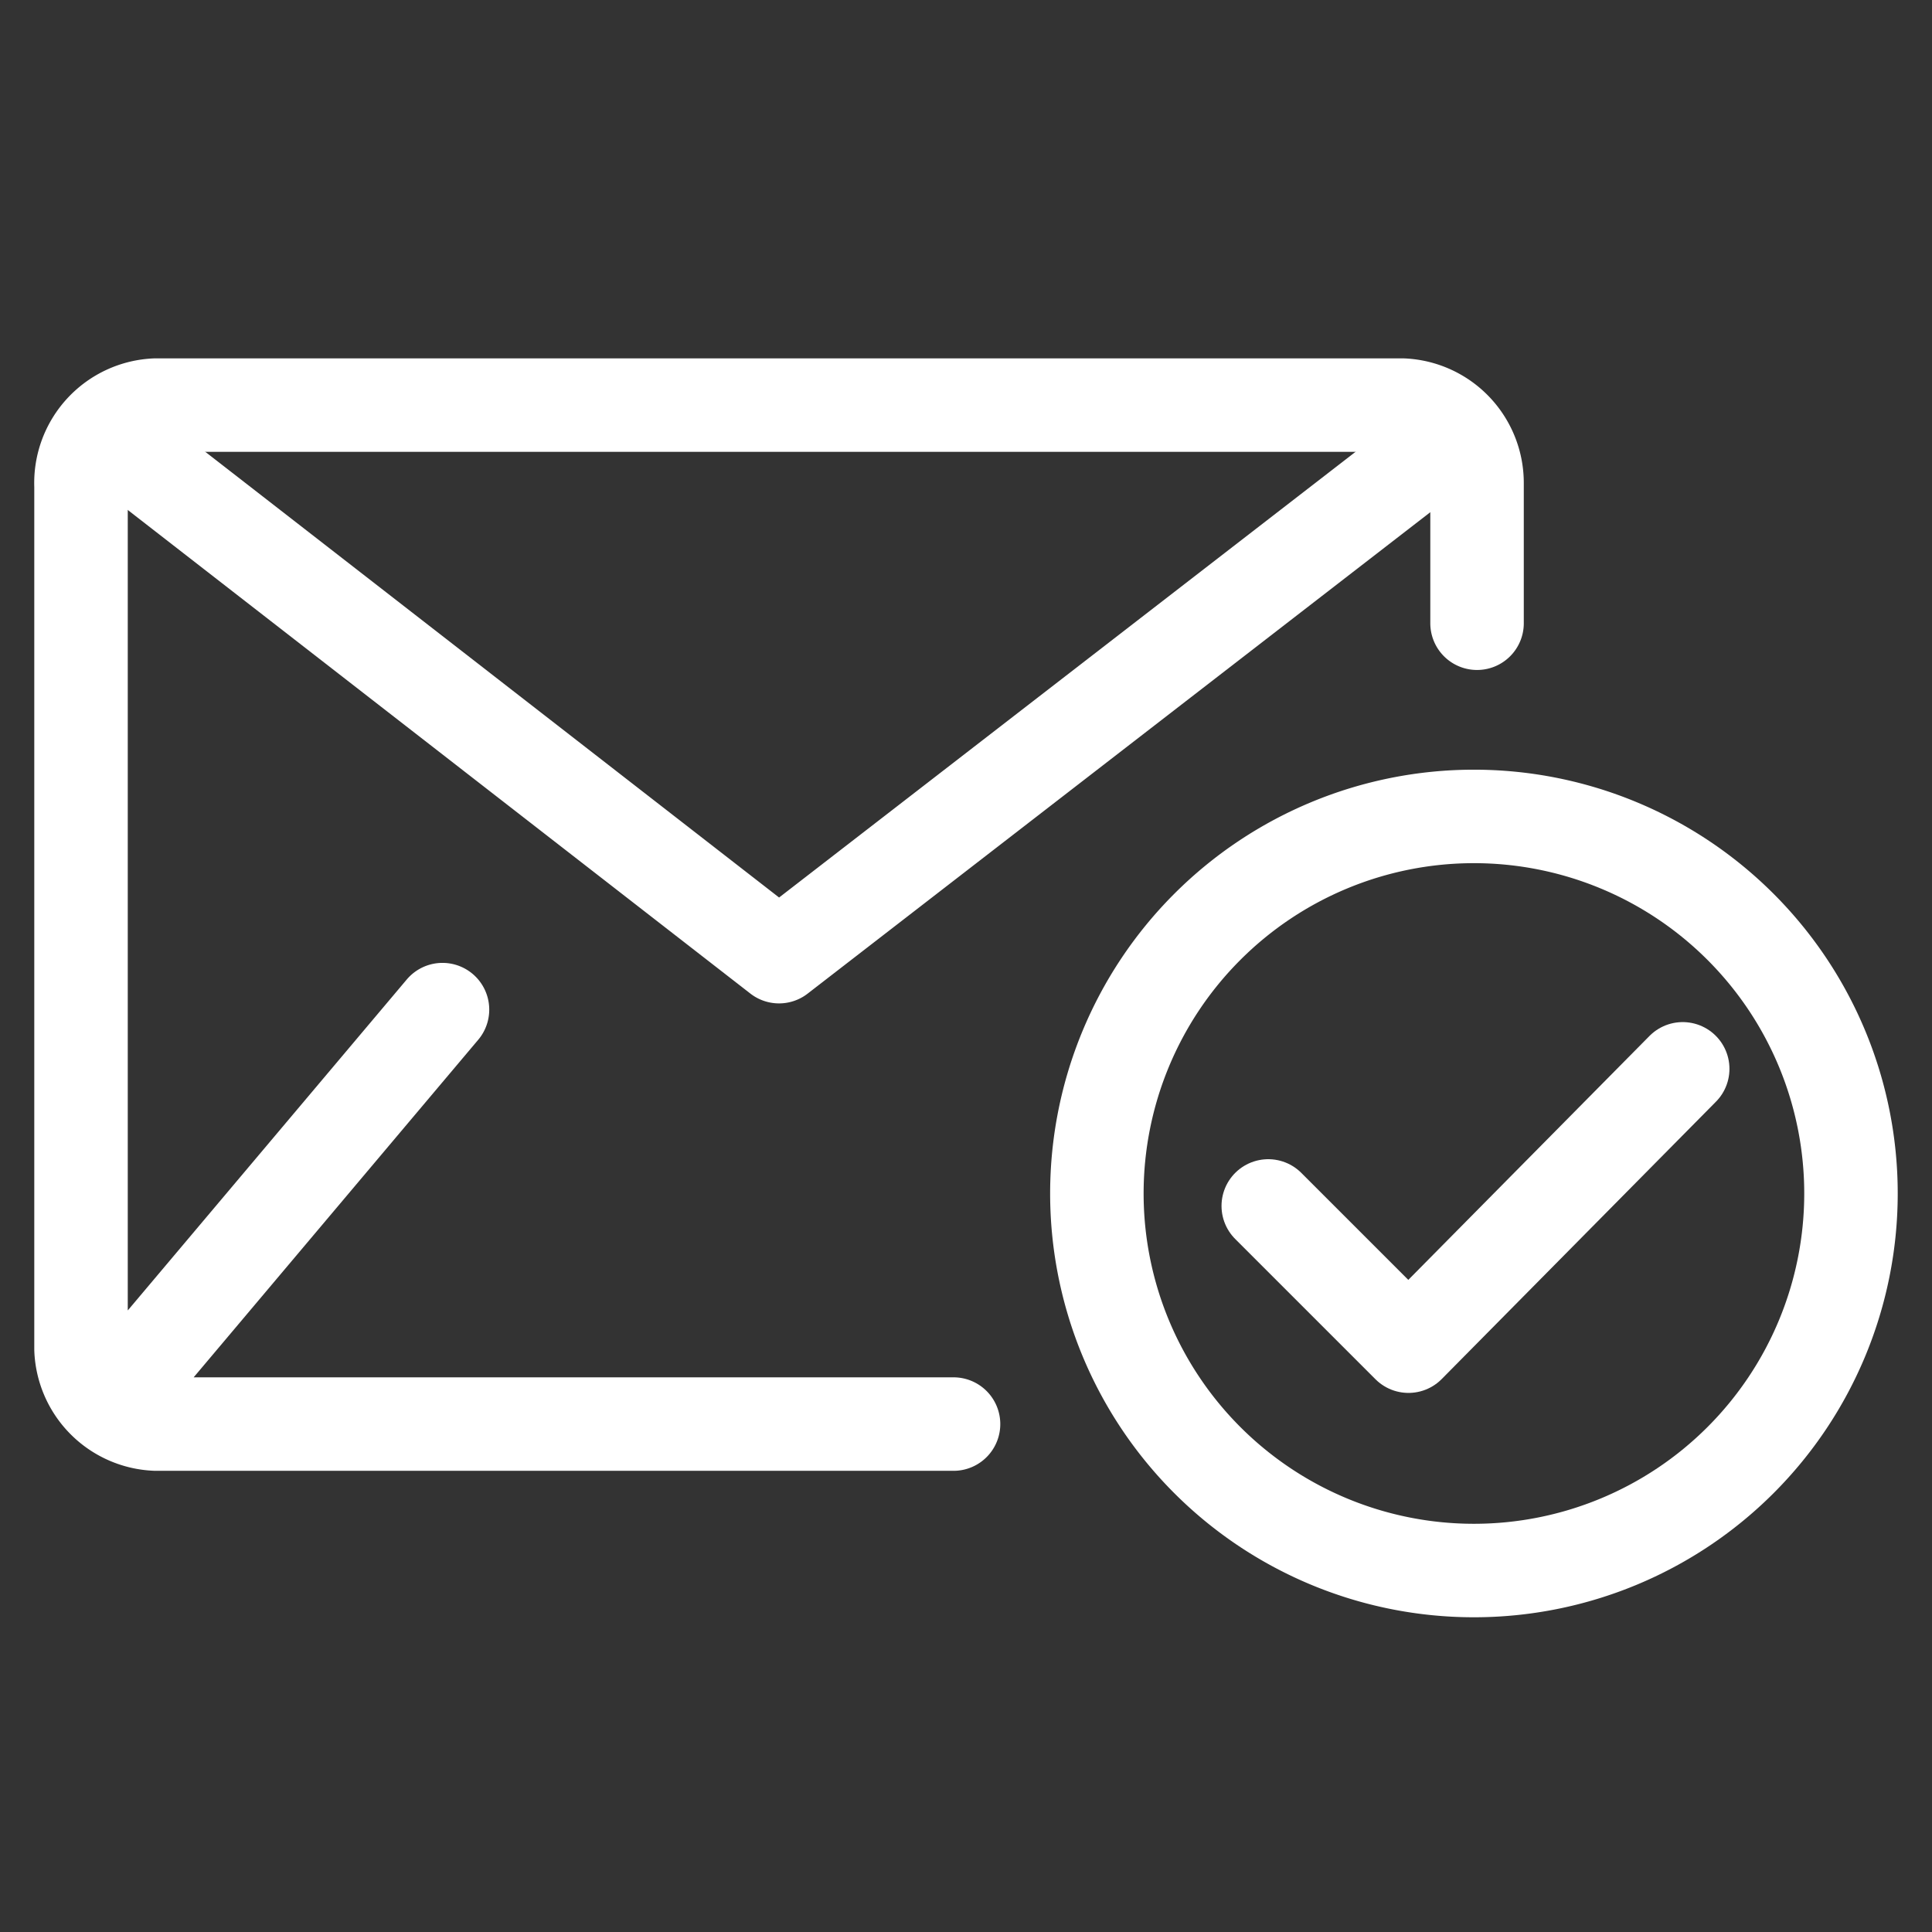
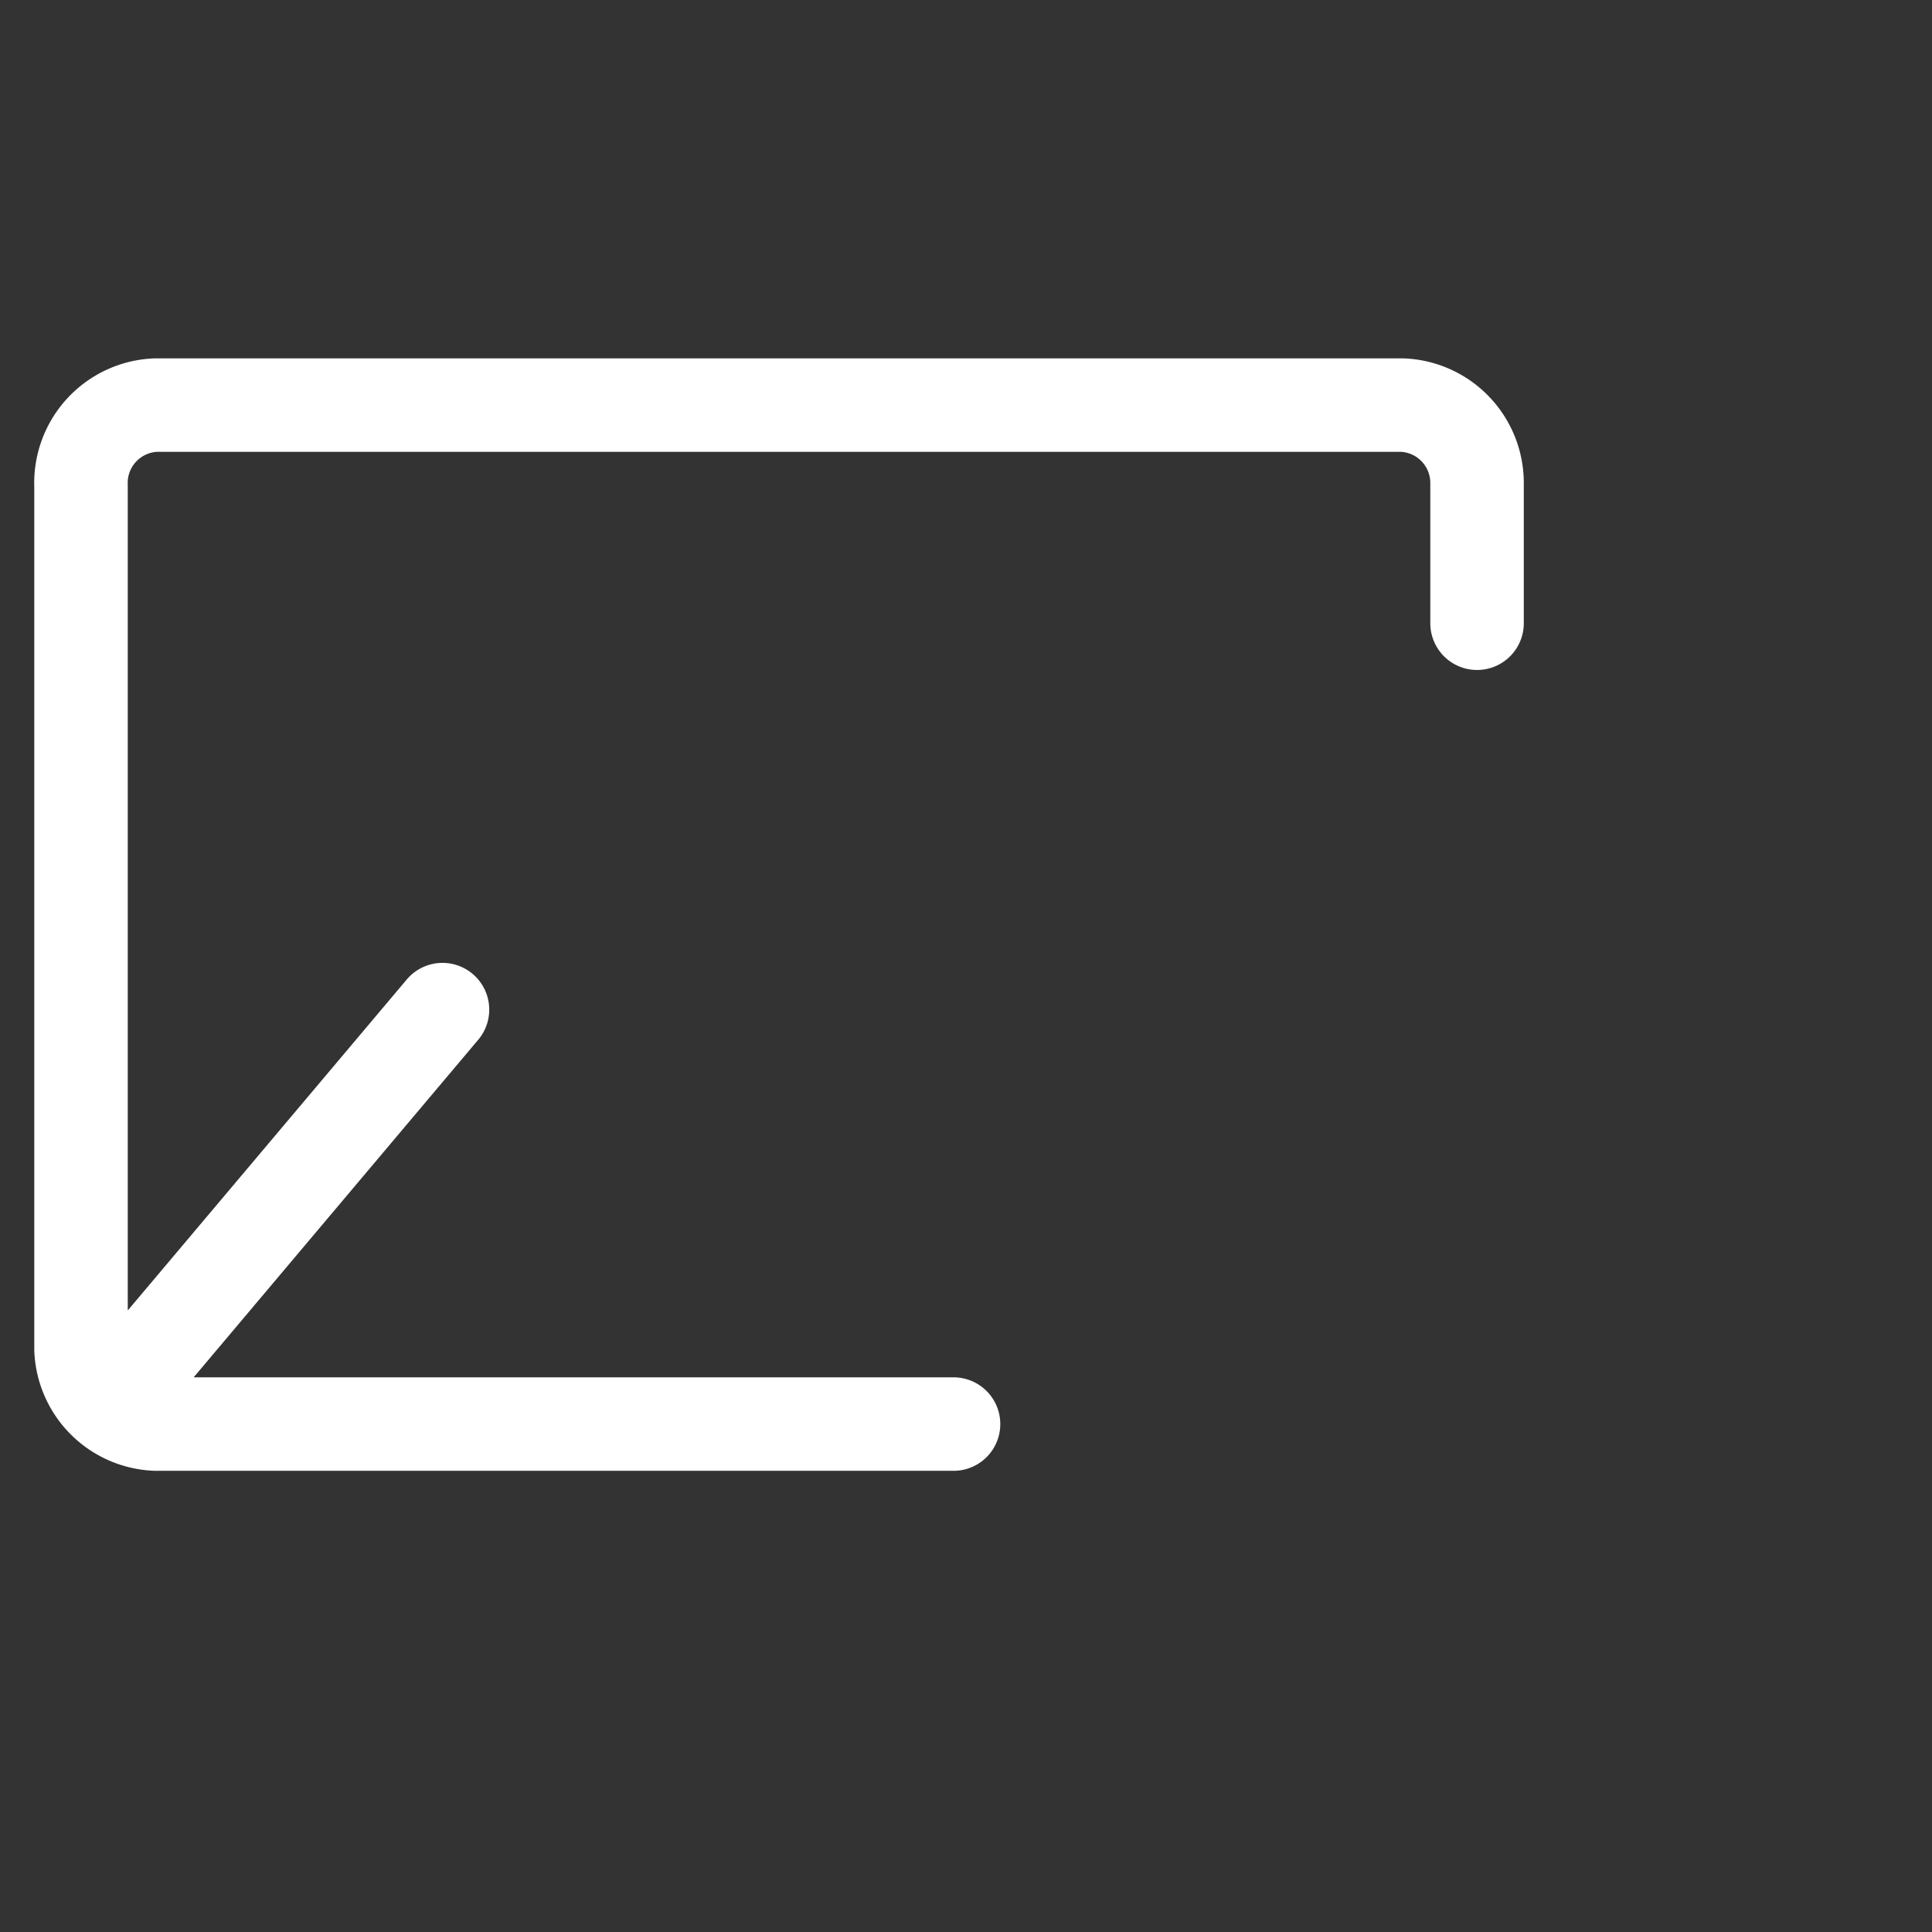
<svg xmlns="http://www.w3.org/2000/svg" viewBox="0 0 62 62">
  <rect x="0" y="0" width="62" height="62" fill="#333333" stroke="none" />
  <defs>
    <style>.cls-1{fill:none;stroke:#fff;stroke-linecap:round;stroke-linejoin:round;stroke-width:3px}</style>
  </defs>
  <path class="cls-1" d="M30.6 45.7H5a2.5 2.5 0 0 1-2.4-2.4V15.6A2.5 2.5 0 0 1 5 13h40a2.5 2.5 0 0 1 2.4 2.5V20M14.2 32.4 4 44.5" />
-   <path class="cls-1" d="M3.5 14 25 30.7 46.6 14m12.8 24.3a12.1 12.1 0 1 1-24.2 0 12.1 12.1 0 0 1 24.2 0Z" />
-   <path class="cls-1" d="m54 34.3-8.8 8.9-4.5-4.5" />
</svg>